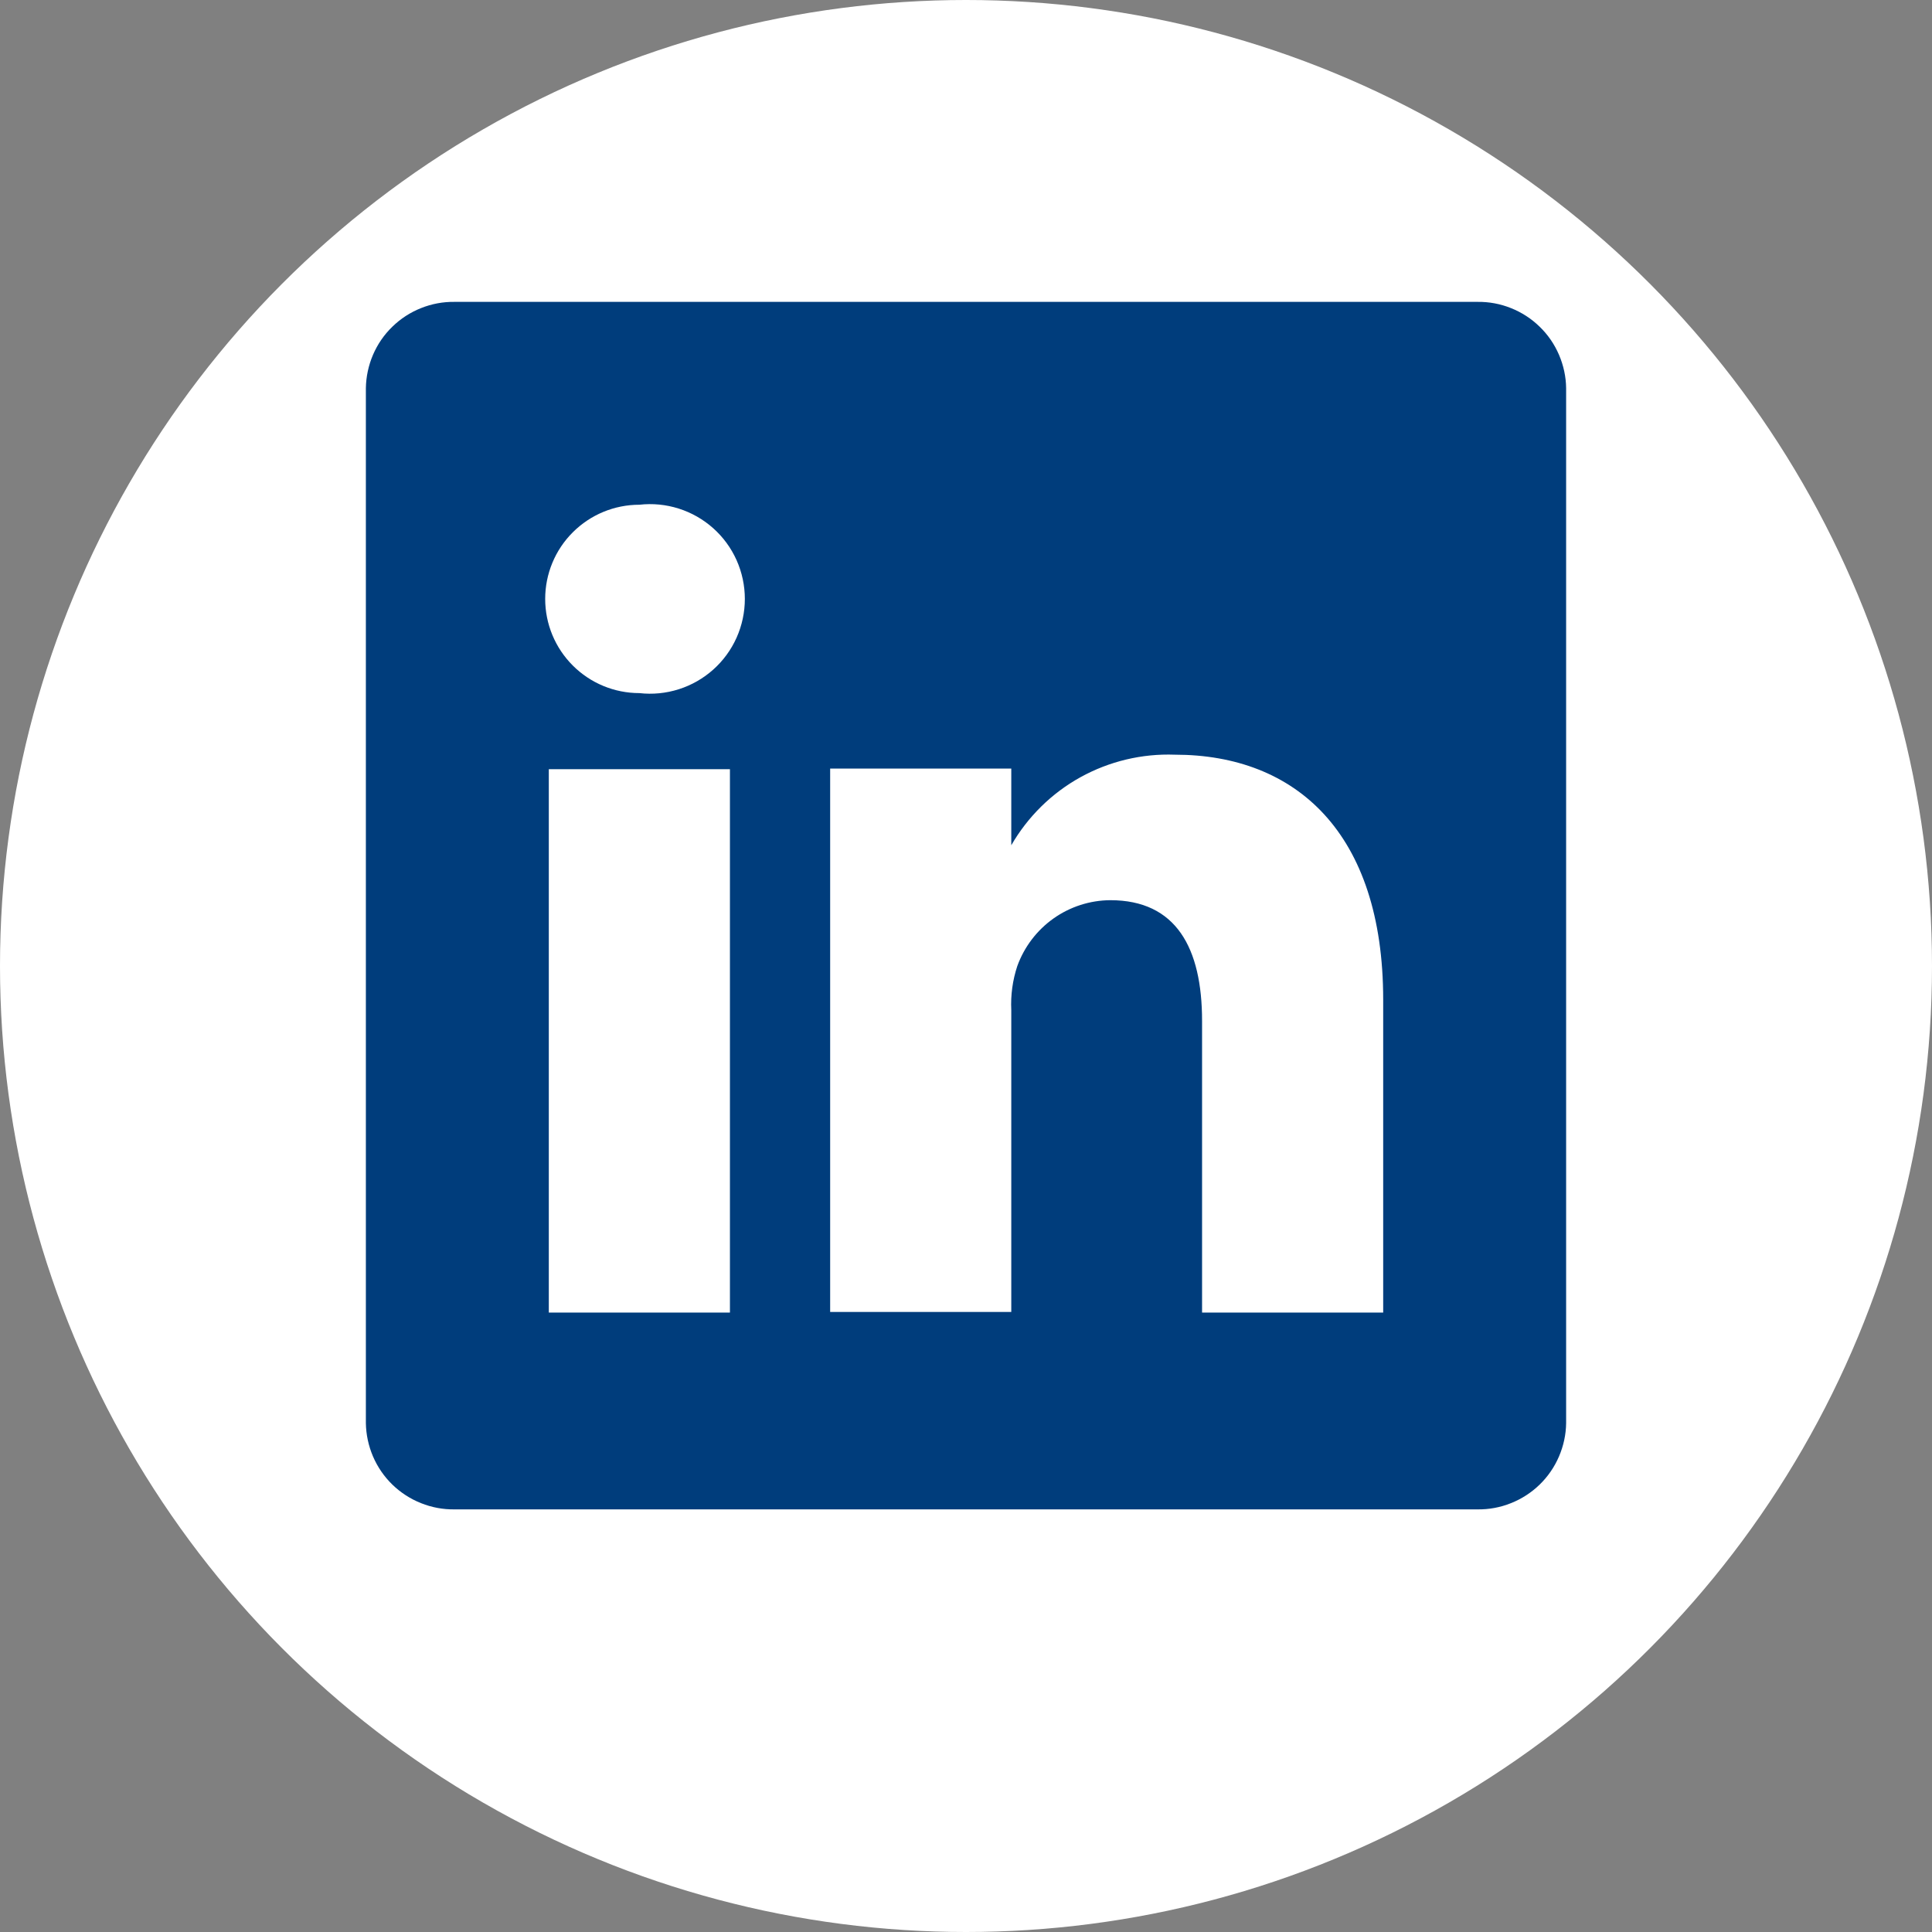
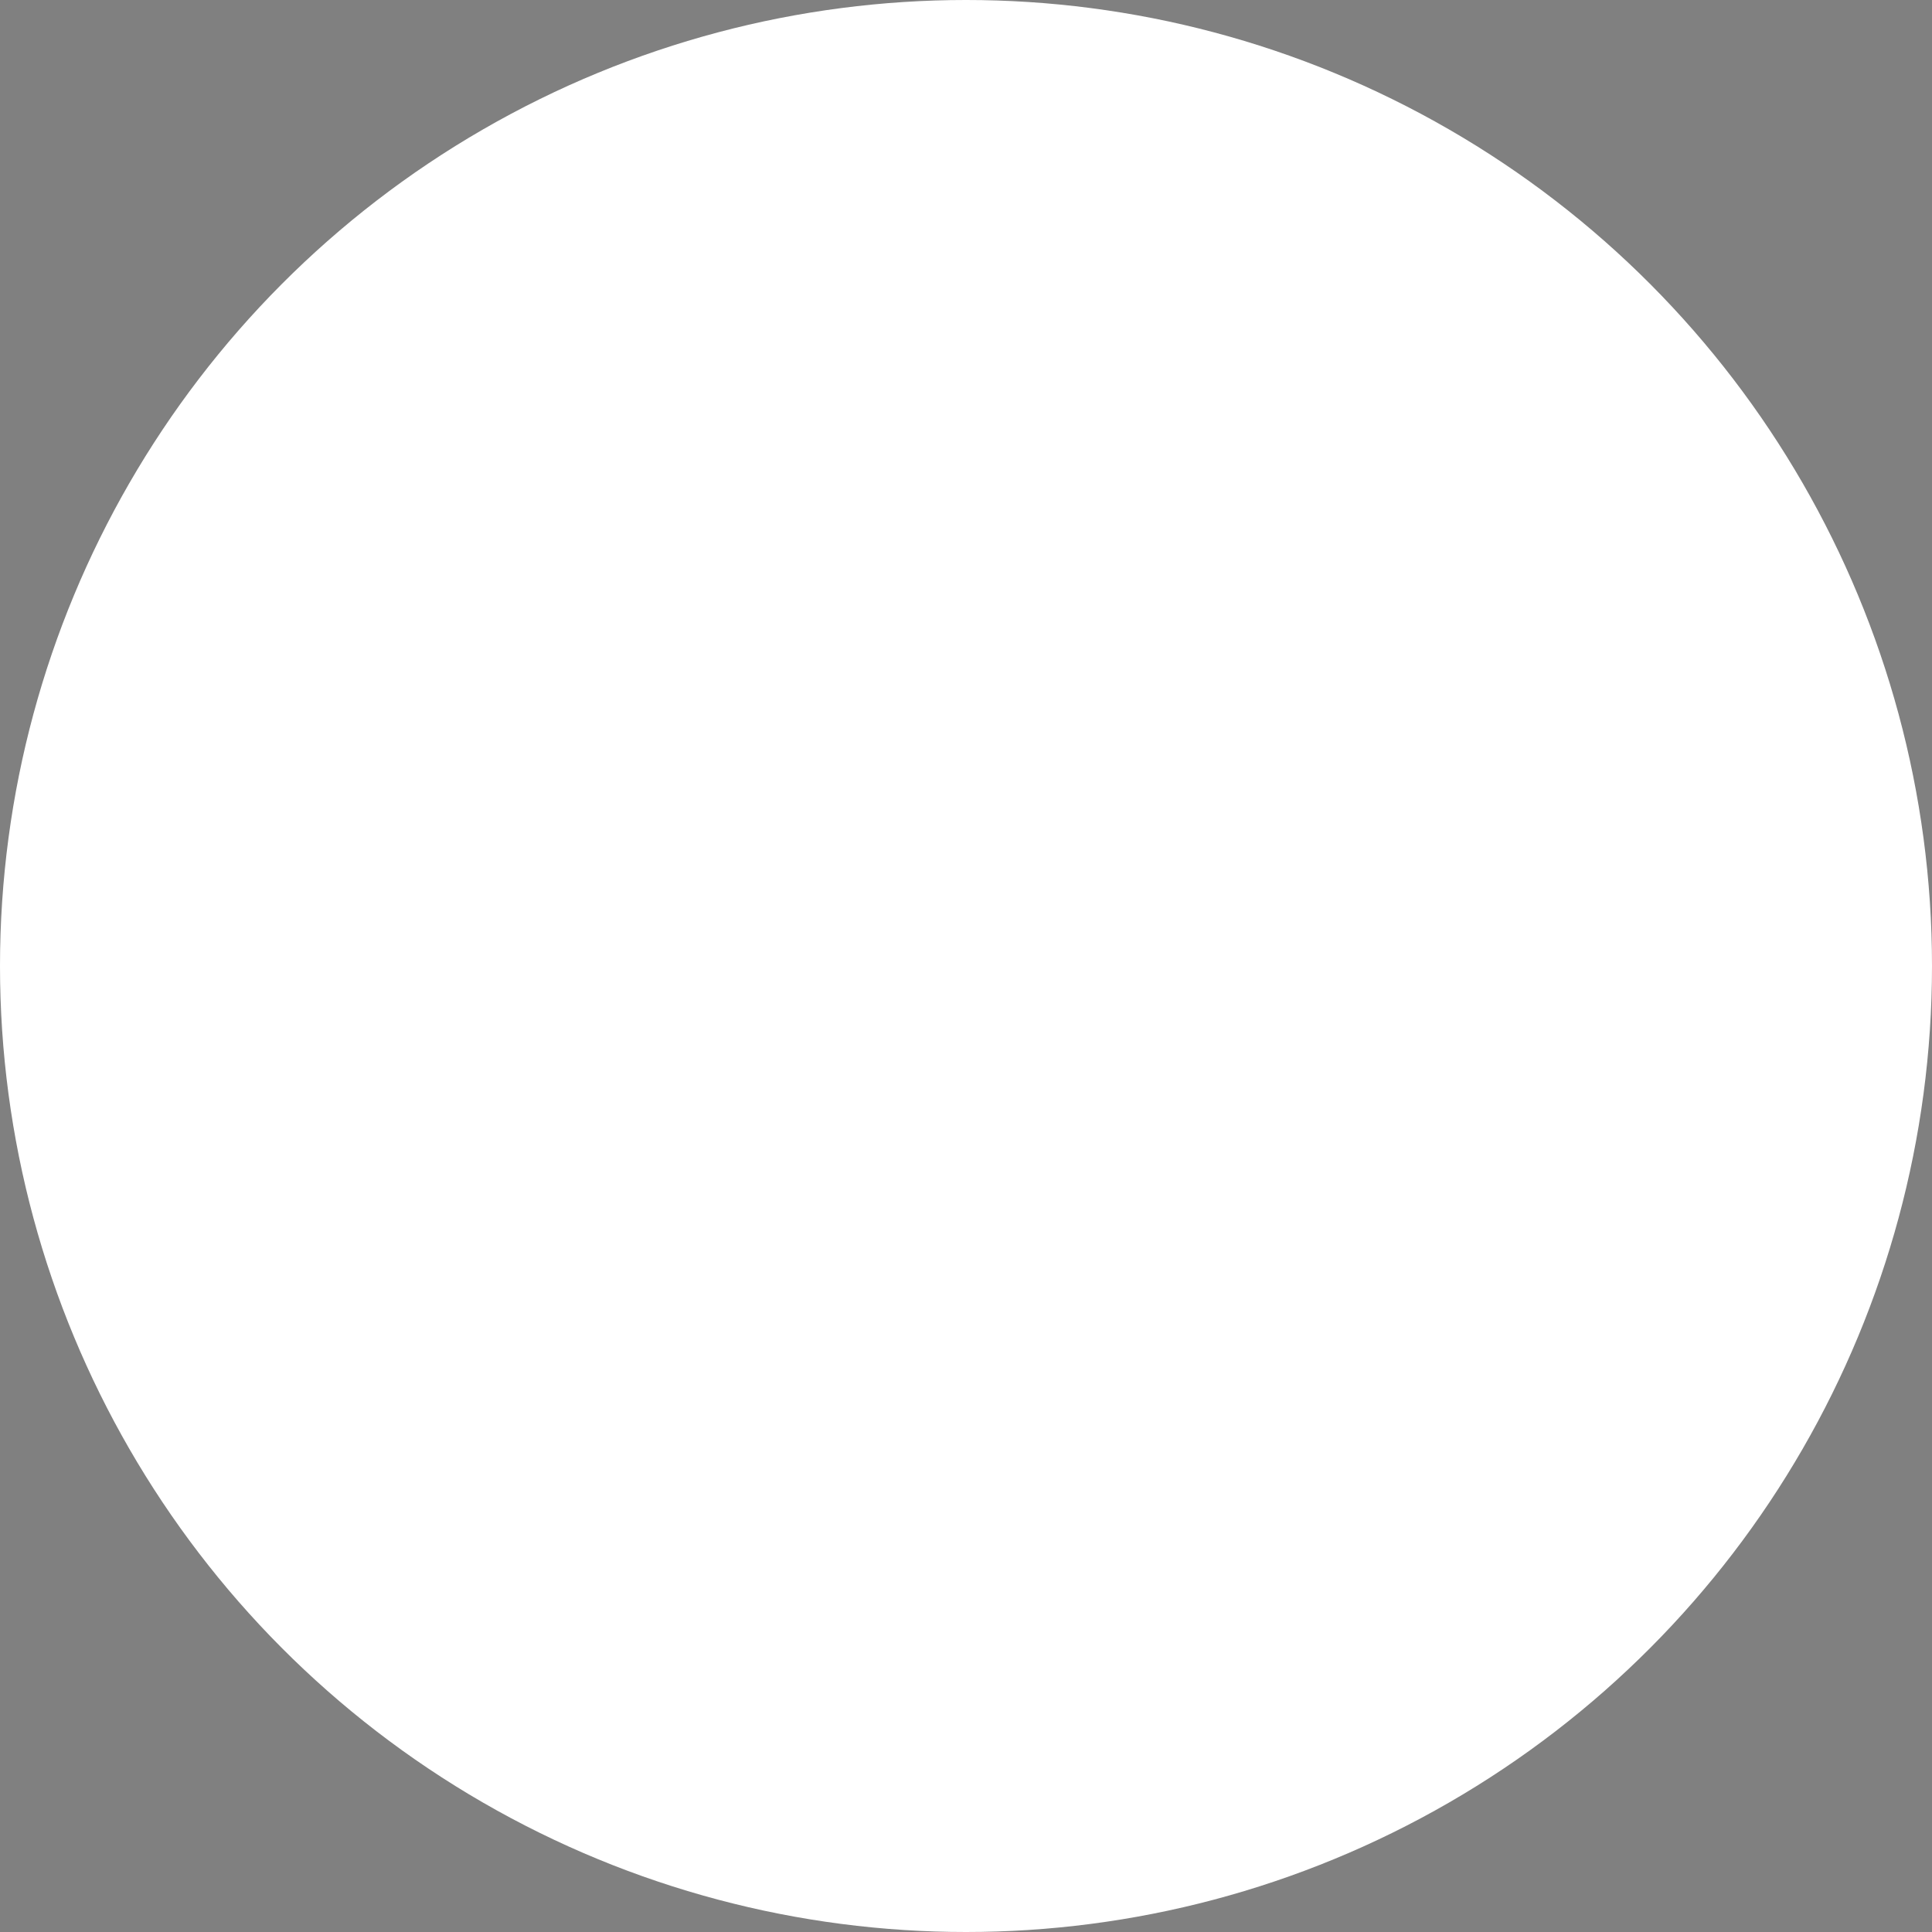
<svg xmlns="http://www.w3.org/2000/svg" width="32" height="32" viewBox="0 0 32 32" fill="none">
  <rect x="0" y="0" width="32" height="32" fill="#808080" stroke="none" />
  <circle cx="16" cy="16" r="16" fill="white" />
-   <path d="M24.47 5H7.53C7.34 4.997 7.151 5.032 6.974 5.103C6.797 5.173 6.635 5.278 6.499 5.411C6.362 5.543 6.253 5.702 6.178 5.877C6.103 6.052 6.063 6.24 6.06 6.43V23.57C6.063 23.76 6.103 23.948 6.178 24.123C6.253 24.298 6.362 24.457 6.499 24.59C6.635 24.722 6.797 24.827 6.974 24.897C7.151 24.968 7.34 25.003 7.53 25H24.47C24.66 25.003 24.85 24.968 25.026 24.897C25.203 24.827 25.365 24.722 25.501 24.59C25.638 24.457 25.747 24.298 25.822 24.123C25.897 23.948 25.938 23.76 25.94 23.57V6.43C25.938 6.24 25.897 6.052 25.822 5.877C25.747 5.702 25.638 5.543 25.501 5.411C25.365 5.278 25.203 5.173 25.026 5.103C24.85 5.032 24.66 4.997 24.47 5ZM12.09 21.74H9.09V12.74H12.09V21.74ZM10.59 11.48C10.176 11.48 9.78 11.316 9.487 11.023C9.194 10.73 9.03 10.334 9.03 9.92C9.03 9.506 9.194 9.109 9.487 8.817C9.78 8.524 10.176 8.36 10.59 8.36C10.81 8.335 11.032 8.357 11.243 8.424C11.454 8.491 11.648 8.602 11.813 8.749C11.978 8.896 12.11 9.077 12.2 9.278C12.29 9.48 12.337 9.699 12.337 9.92C12.337 10.141 12.29 10.36 12.2 10.562C12.11 10.763 11.978 10.944 11.813 11.091C11.648 11.238 11.454 11.349 11.243 11.416C11.032 11.483 10.81 11.505 10.59 11.48ZM22.91 21.74H19.91V16.91C19.91 15.7 19.48 14.91 18.39 14.91C18.053 14.912 17.724 15.018 17.449 15.213C17.174 15.408 16.965 15.683 16.85 16C16.772 16.235 16.738 16.483 16.75 16.73V21.73H13.75C13.75 21.73 13.75 13.55 13.75 12.73H16.75V14C17.023 13.527 17.419 13.137 17.896 12.873C18.374 12.609 18.915 12.48 19.46 12.5C21.46 12.5 22.91 13.79 22.91 16.56V21.74Z" fill="#003D7C" />
</svg>